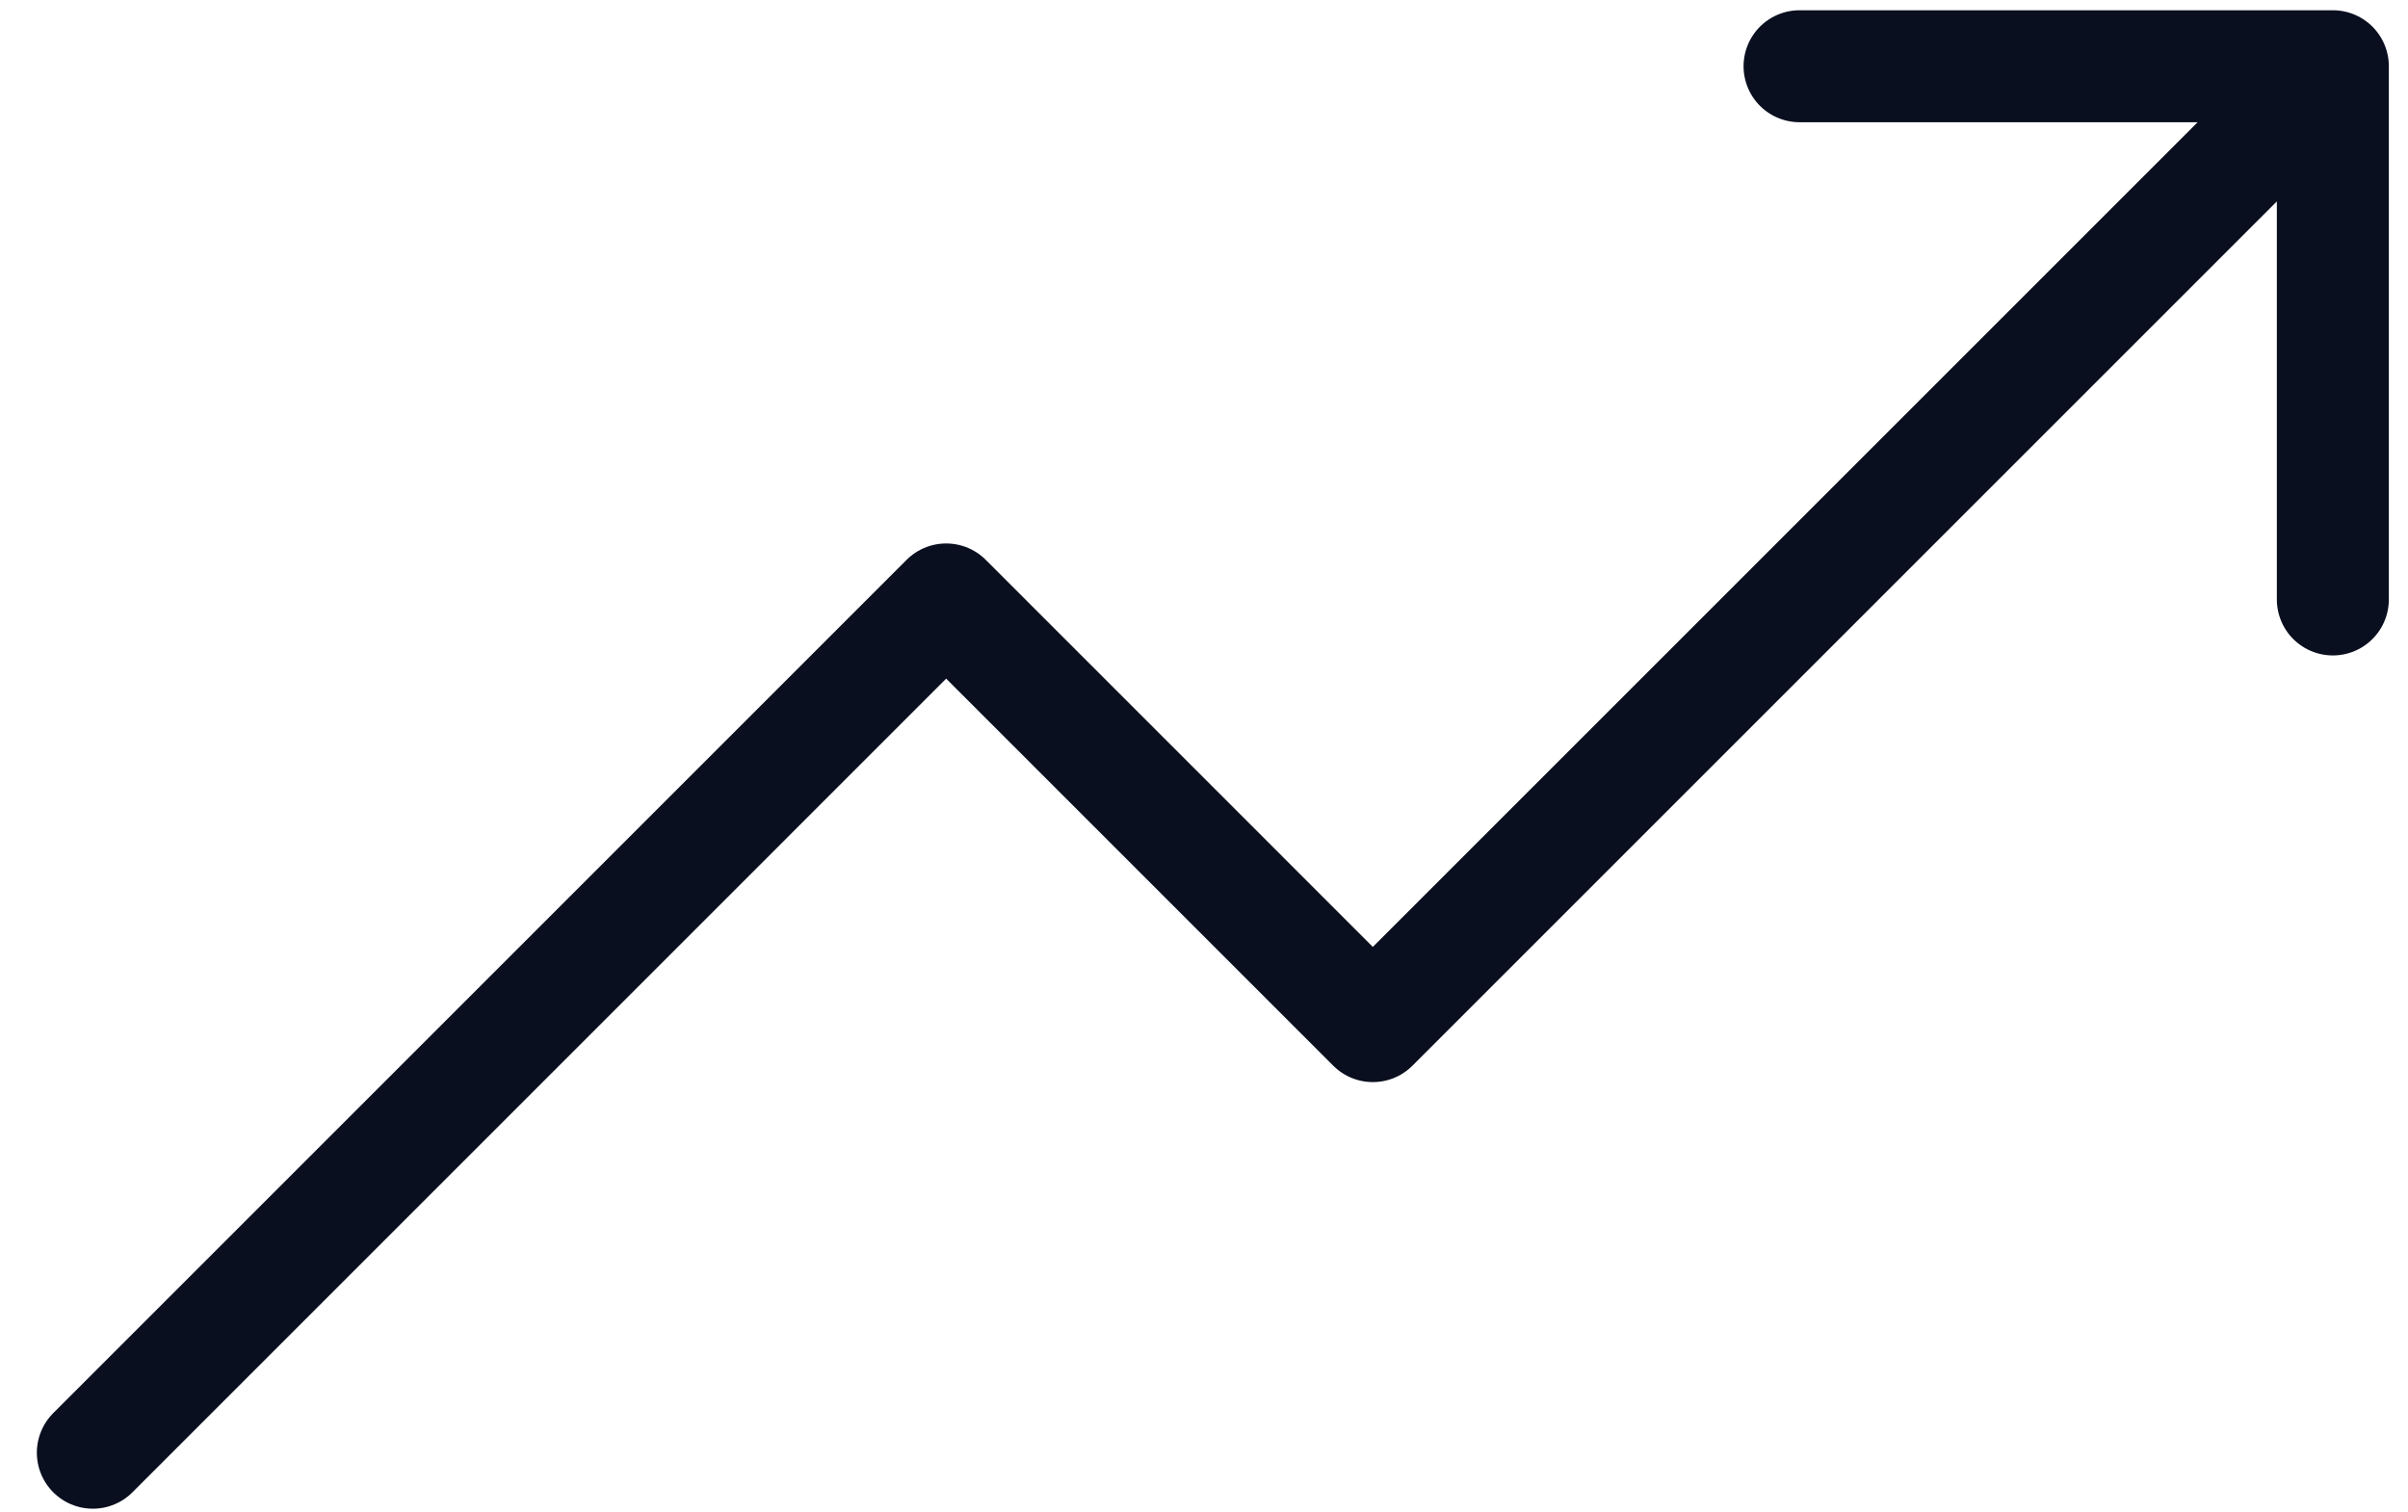
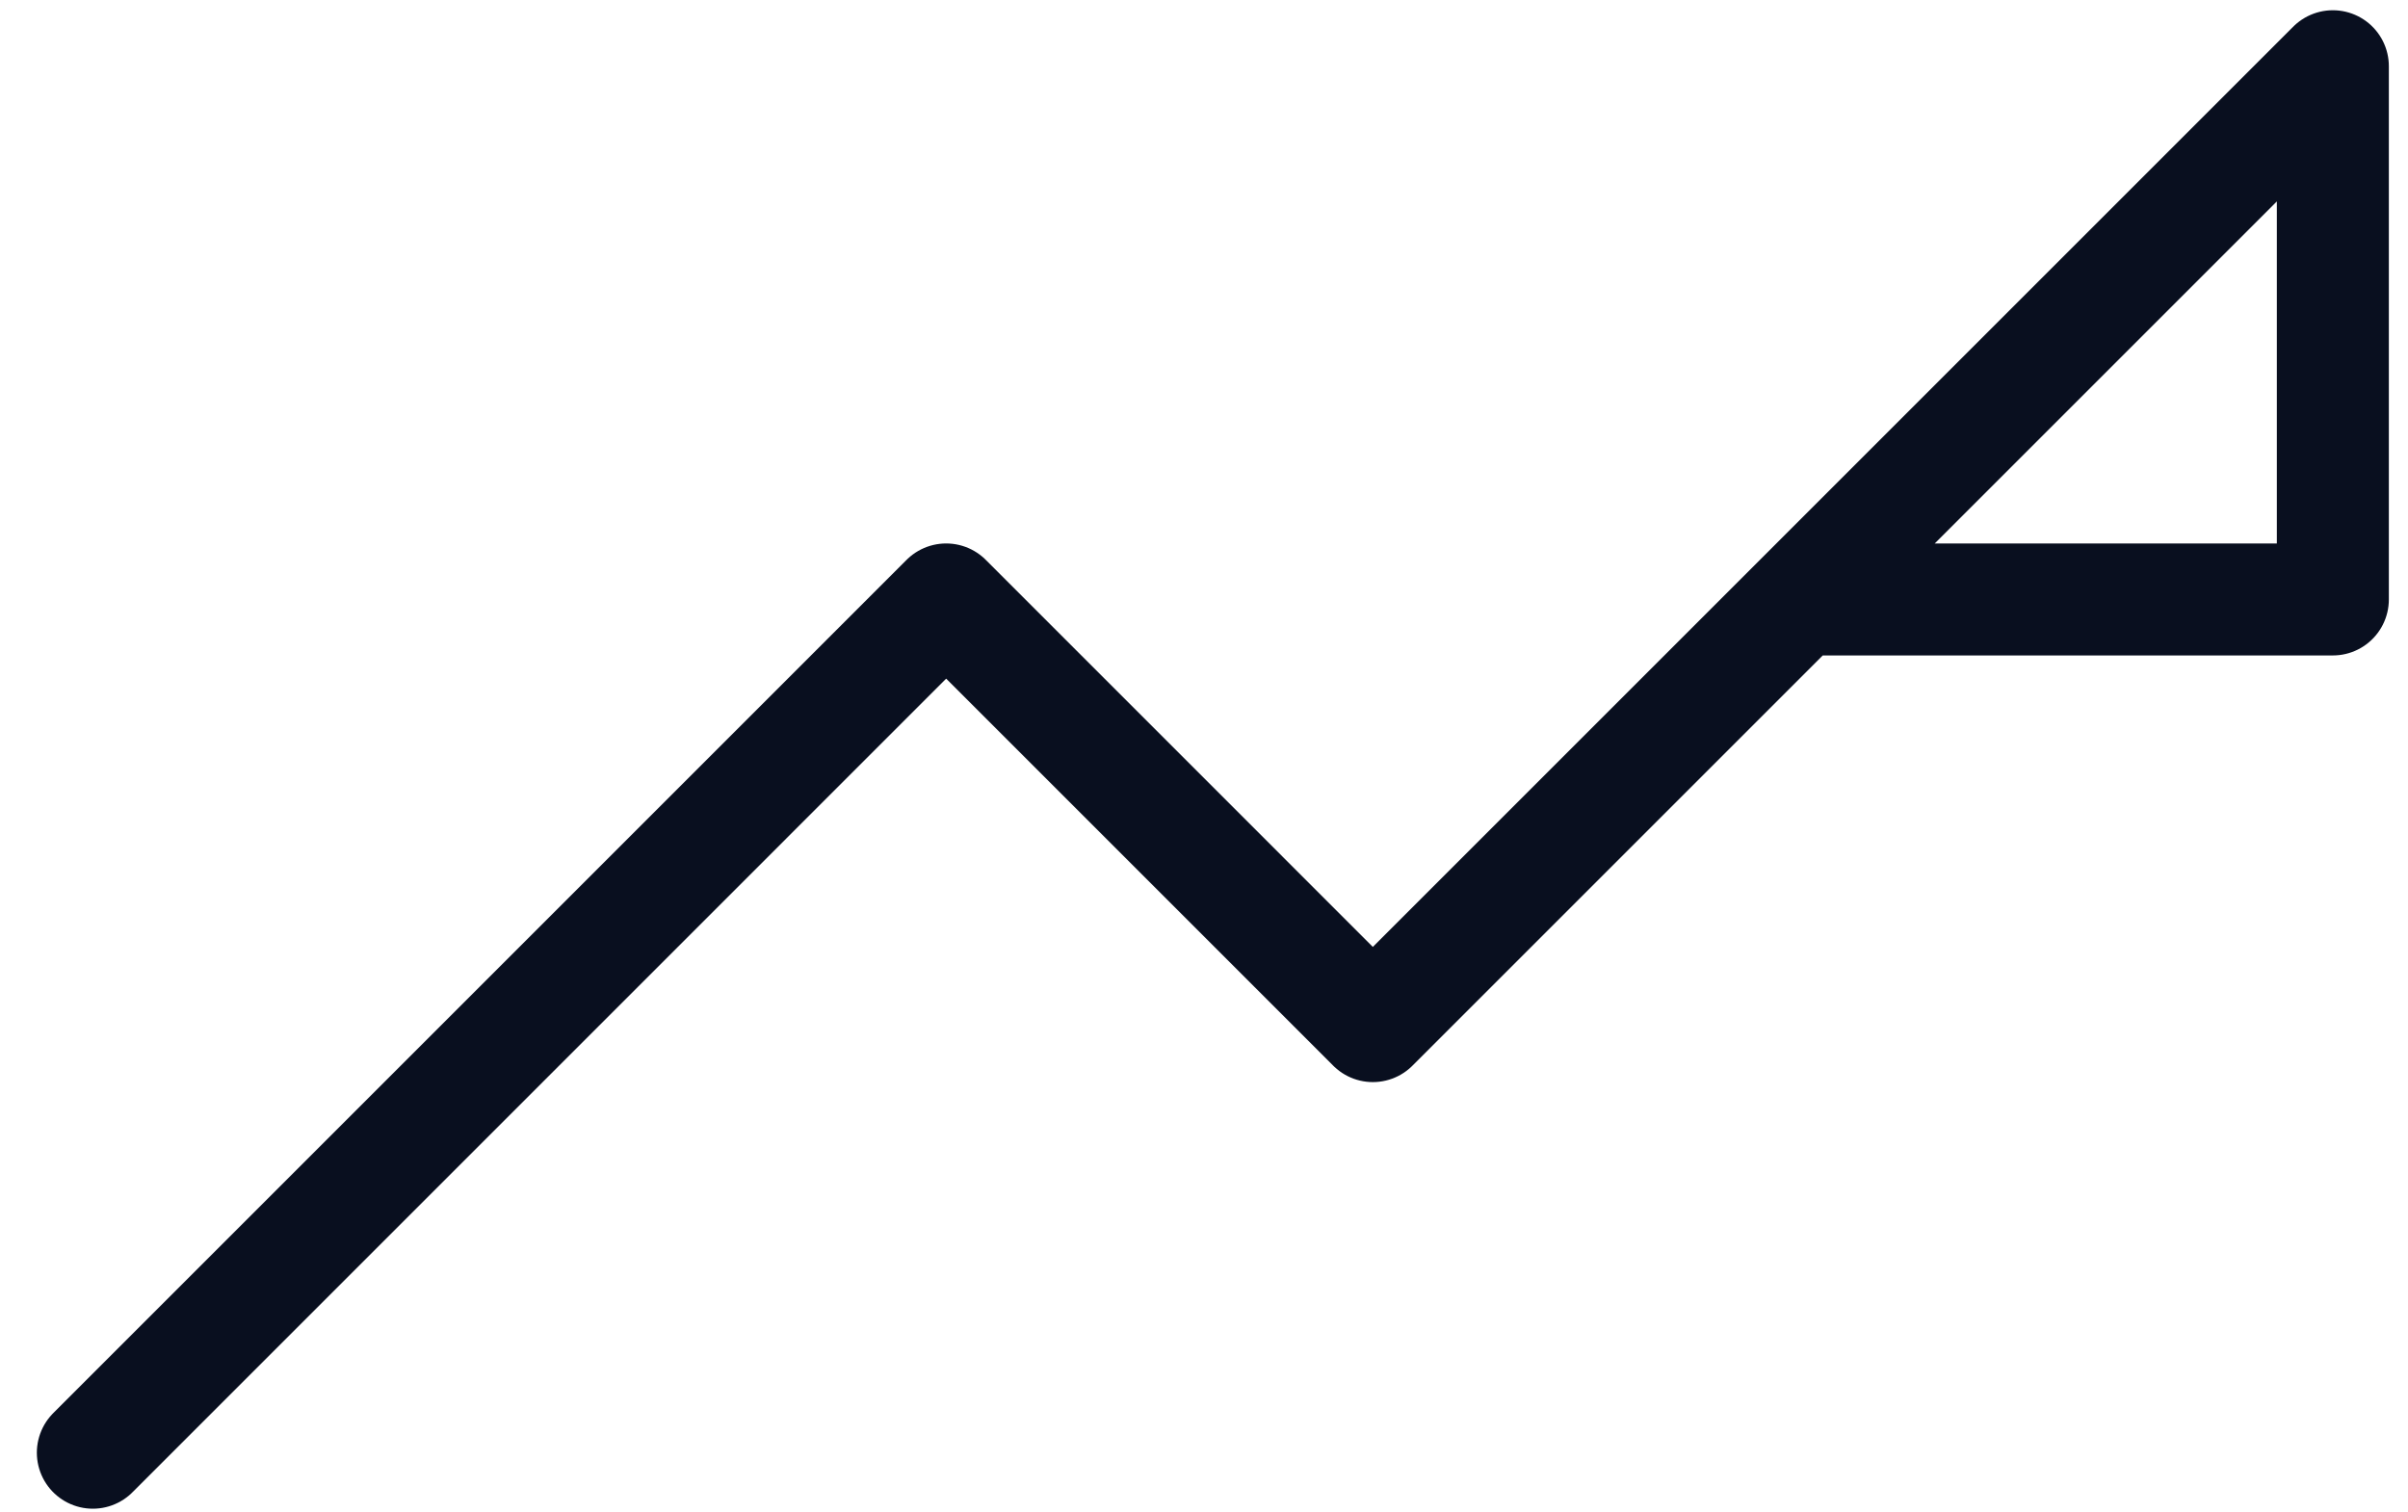
<svg xmlns="http://www.w3.org/2000/svg" width="43" height="27" viewBox="0 0 43 27" fill="none">
-   <path d="M41.658 1.183L24.515 18.326L16.896 10.706L1.658 25.945M41.658 1.183V10.706M41.658 1.183H32.135" stroke="#090F1F" stroke-width="2" stroke-linecap="round" stroke-linejoin="round" />
+   <path d="M41.658 1.183L24.515 18.326L16.896 10.706L1.658 25.945M41.658 1.183V10.706H32.135" stroke="#090F1F" stroke-width="2" stroke-linecap="round" stroke-linejoin="round" />
</svg>